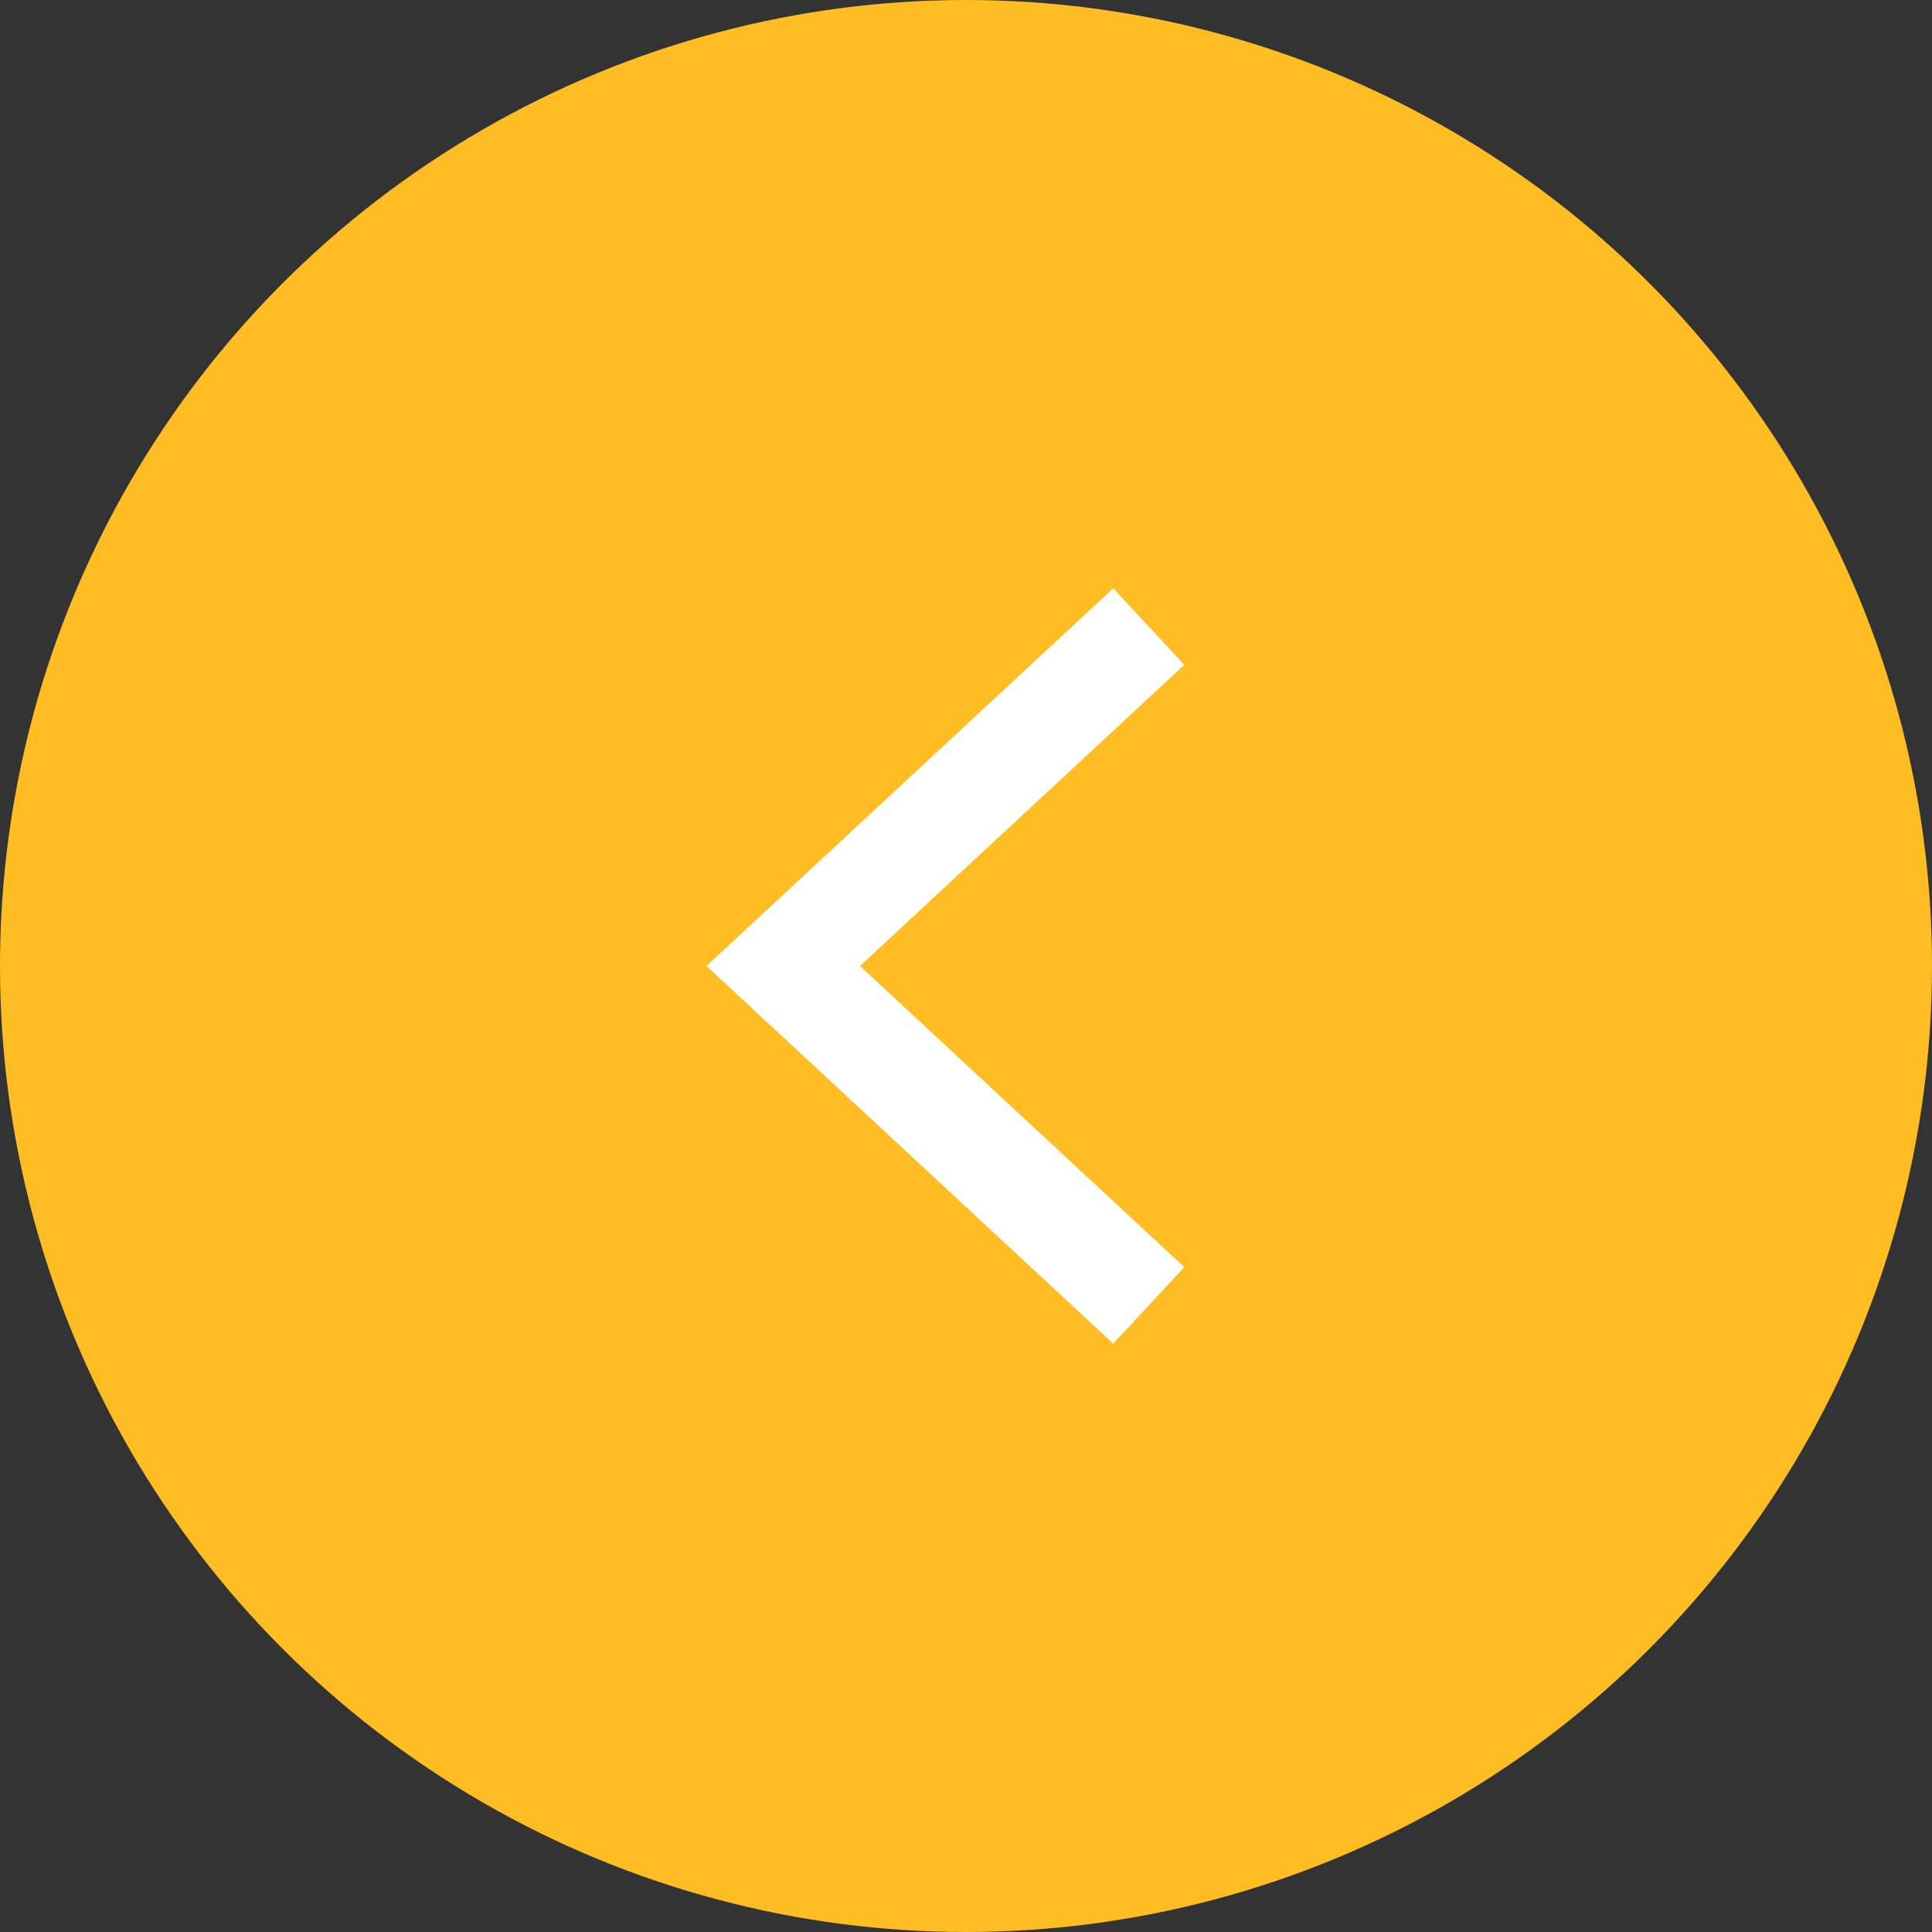
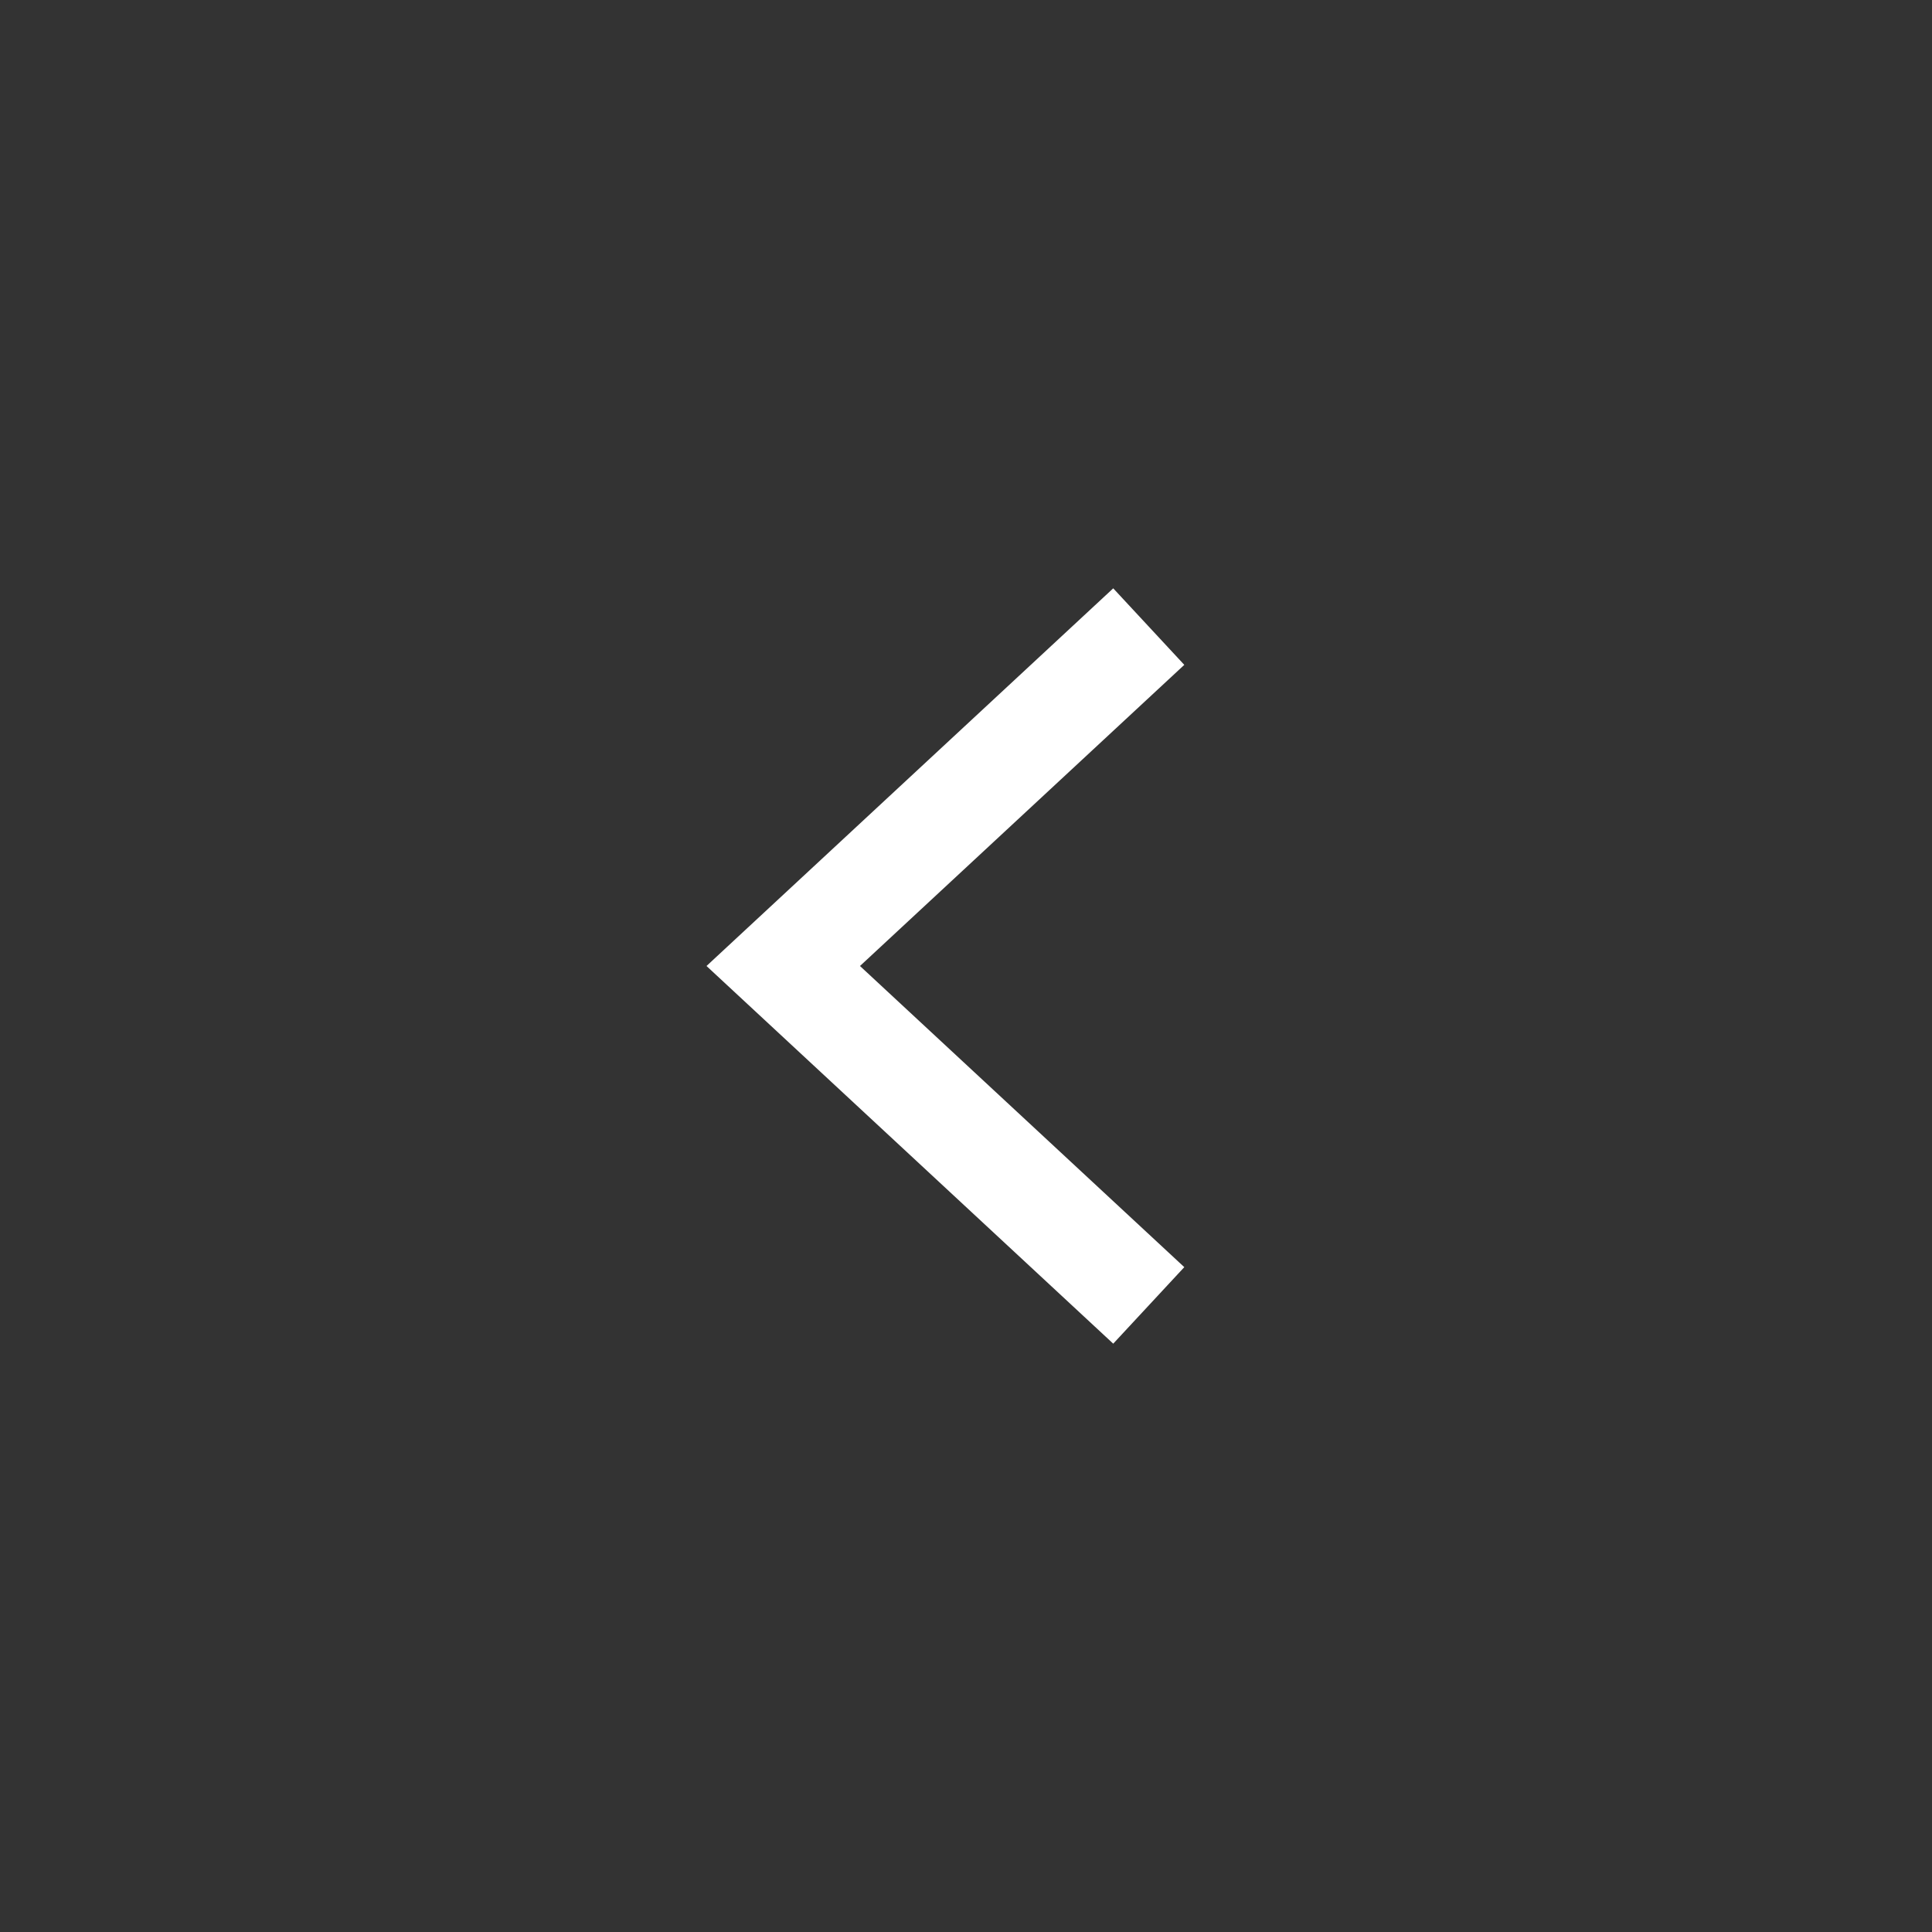
<svg xmlns="http://www.w3.org/2000/svg" width="37" height="37" viewBox="0 0 37 37" fill="none">
  <rect x="0" y="0" width="37" height="37" fill="#333333" stroke="none" />
-   <circle cx="18.5" cy="18.5" r="18.5" transform="rotate(-180 18.5 18.5)" fill="#FFBD24" />
  <path d="M22 25L15 18.5L22 12" stroke="white" stroke-width="2" />
</svg>